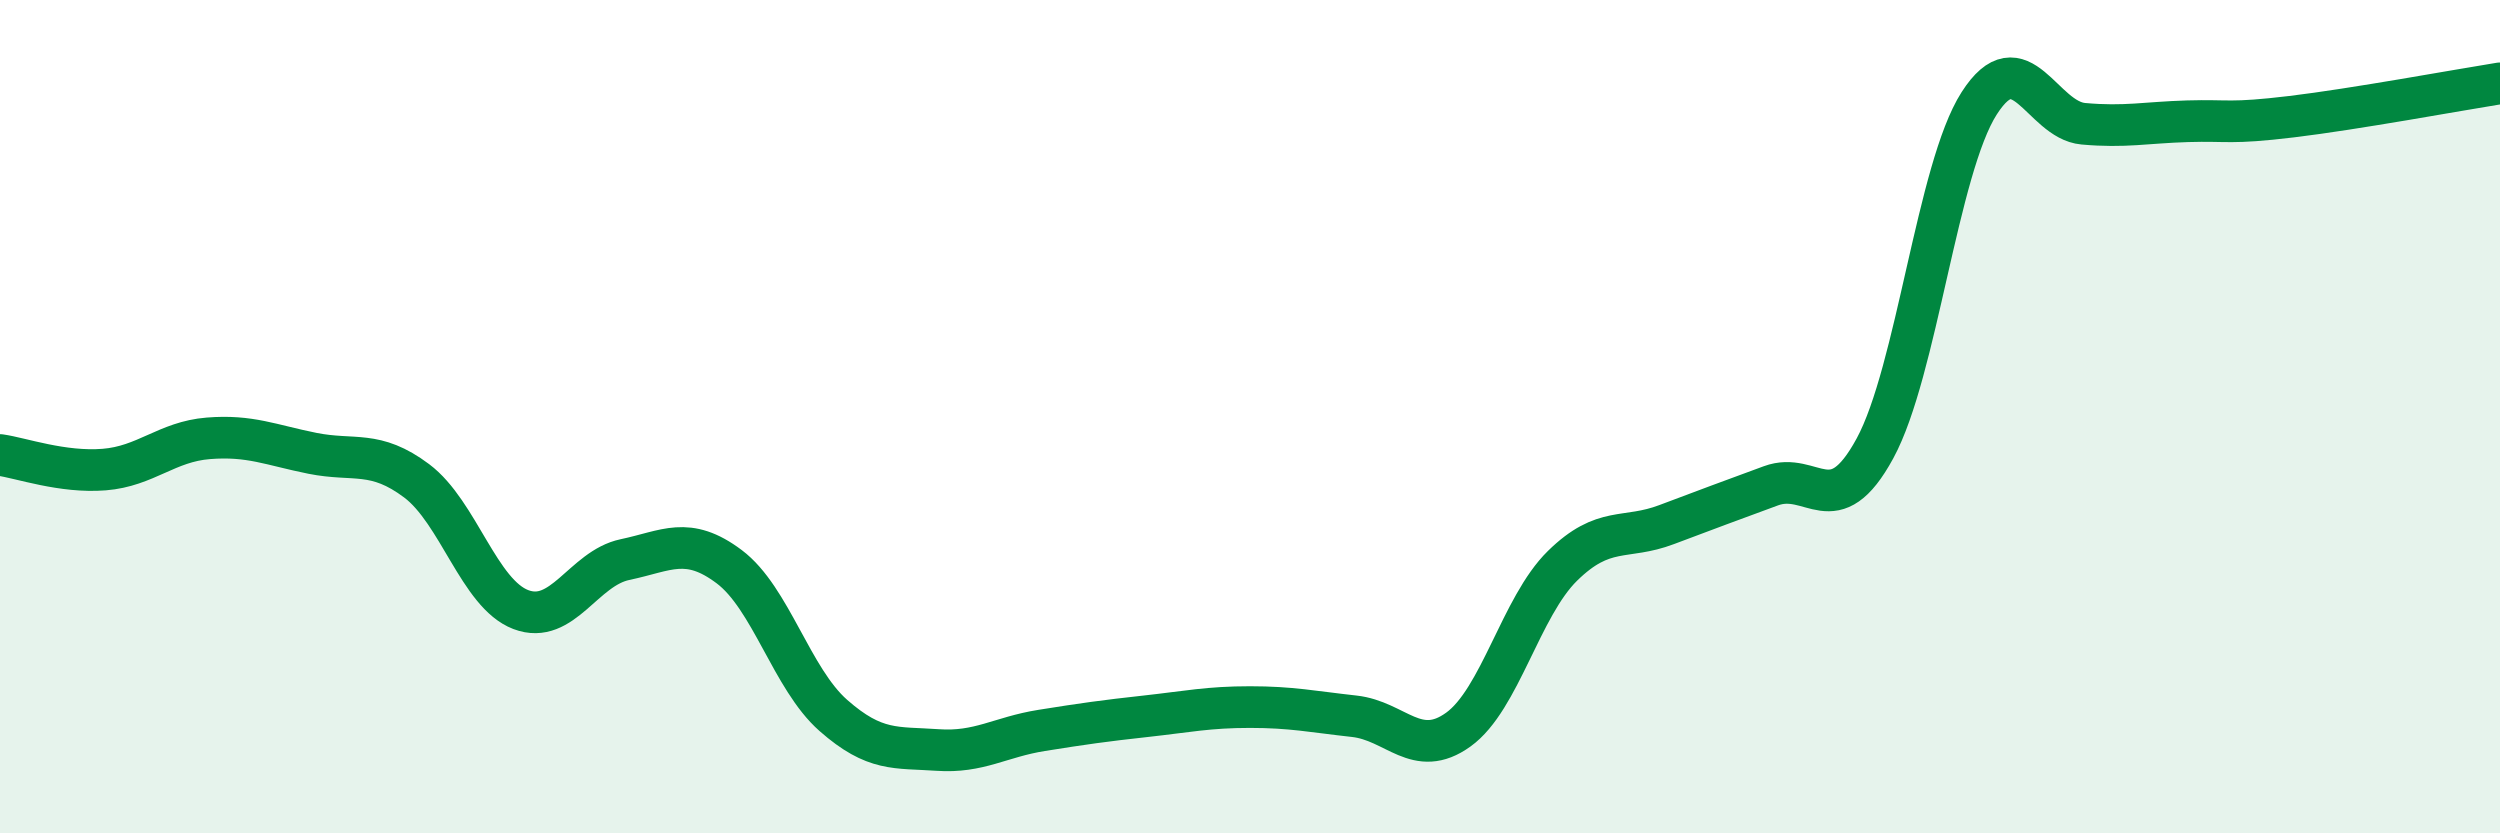
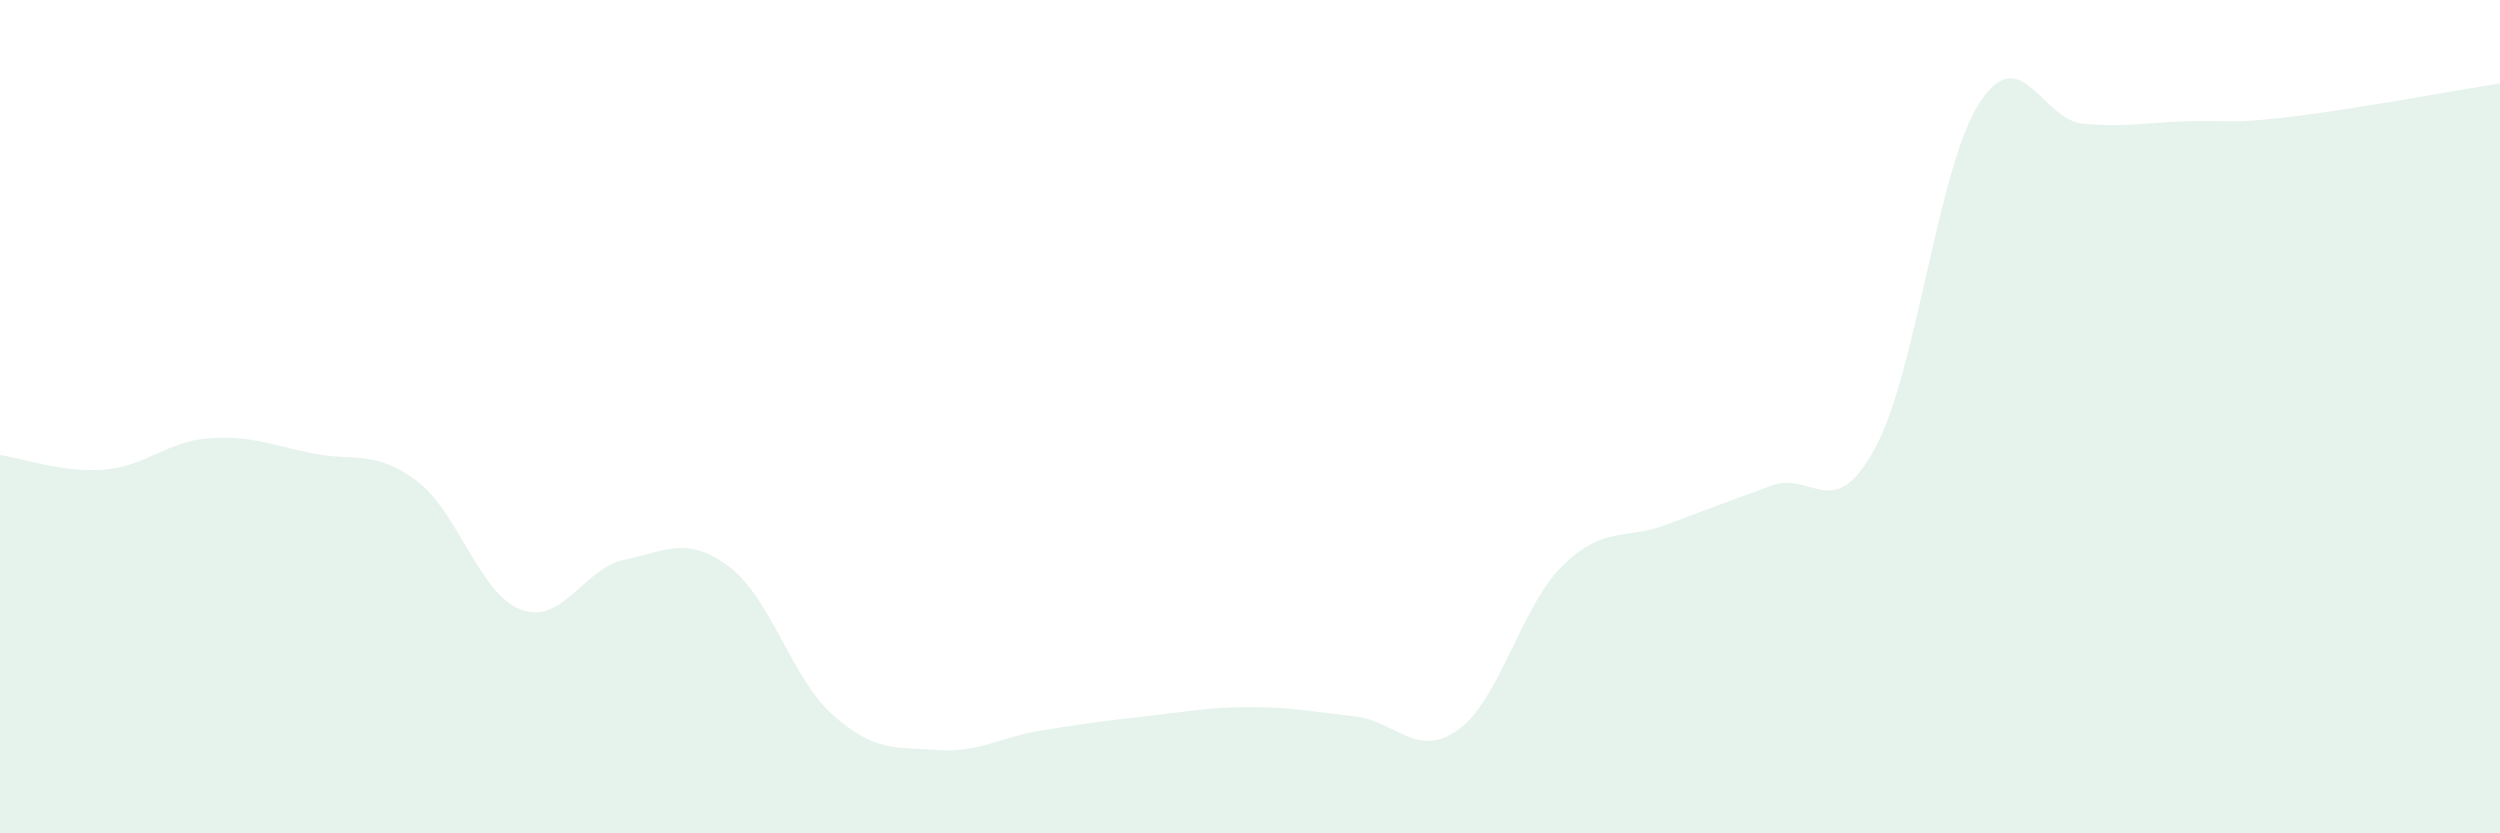
<svg xmlns="http://www.w3.org/2000/svg" width="60" height="20" viewBox="0 0 60 20">
  <path d="M 0,10.92 C 0.5,10.99 1.5,11.35 2.5,11.27 C 3.5,11.19 4,10.6 5,10.52 C 6,10.44 6.5,10.68 7.5,10.88 C 8.5,11.08 9,10.79 10,11.54 C 11,12.29 11.5,14.25 12.5,14.63 C 13.5,15.01 14,13.64 15,13.43 C 16,13.22 16.5,12.85 17.5,13.6 C 18.5,14.35 19,16.29 20,17.17 C 21,18.05 21.5,17.93 22.5,18 C 23.5,18.07 24,17.69 25,17.53 C 26,17.37 26.5,17.3 27.5,17.19 C 28.5,17.08 29,16.97 30,16.97 C 31,16.97 31.5,17.08 32.5,17.19 C 33.5,17.3 34,18.23 35,17.51 C 36,16.79 36.5,14.56 37.5,13.58 C 38.5,12.6 39,12.97 40,12.59 C 41,12.21 41.5,12.03 42.5,11.66 C 43.5,11.29 44,12.6 45,10.76 C 46,8.92 46.5,4.04 47.5,2.48 C 48.5,0.92 49,2.88 50,2.97 C 51,3.06 51.5,2.94 52.5,2.91 C 53.5,2.88 53.5,2.98 55,2.8 C 56.5,2.62 59,2.16 60,2L60 20L0 20Z" fill="#008740" opacity="0.1" stroke-linecap="round" stroke-linejoin="round" />
-   <path d="M 0,10.92 C 0.5,10.99 1.5,11.35 2.5,11.27 C 3.5,11.19 4,10.6 5,10.52 C 6,10.44 6.5,10.68 7.5,10.88 C 8.5,11.08 9,10.79 10,11.54 C 11,12.29 11.5,14.25 12.5,14.63 C 13.5,15.01 14,13.64 15,13.43 C 16,13.22 16.5,12.85 17.5,13.6 C 18.5,14.35 19,16.29 20,17.17 C 21,18.05 21.5,17.93 22.5,18 C 23.5,18.07 24,17.69 25,17.53 C 26,17.37 26.5,17.3 27.5,17.19 C 28.5,17.08 29,16.97 30,16.97 C 31,16.97 31.5,17.08 32.5,17.19 C 33.5,17.3 34,18.23 35,17.51 C 36,16.79 36.5,14.56 37.5,13.58 C 38.5,12.6 39,12.97 40,12.59 C 41,12.21 41.5,12.03 42.5,11.66 C 43.5,11.29 44,12.6 45,10.76 C 46,8.92 46.5,4.04 47.5,2.48 C 48.5,0.92 49,2.88 50,2.97 C 51,3.06 51.5,2.94 52.5,2.91 C 53.5,2.88 53.5,2.98 55,2.8 C 56.5,2.62 59,2.16 60,2" stroke="#008740" stroke-width="1" fill="none" stroke-linecap="round" stroke-linejoin="round" />
</svg>